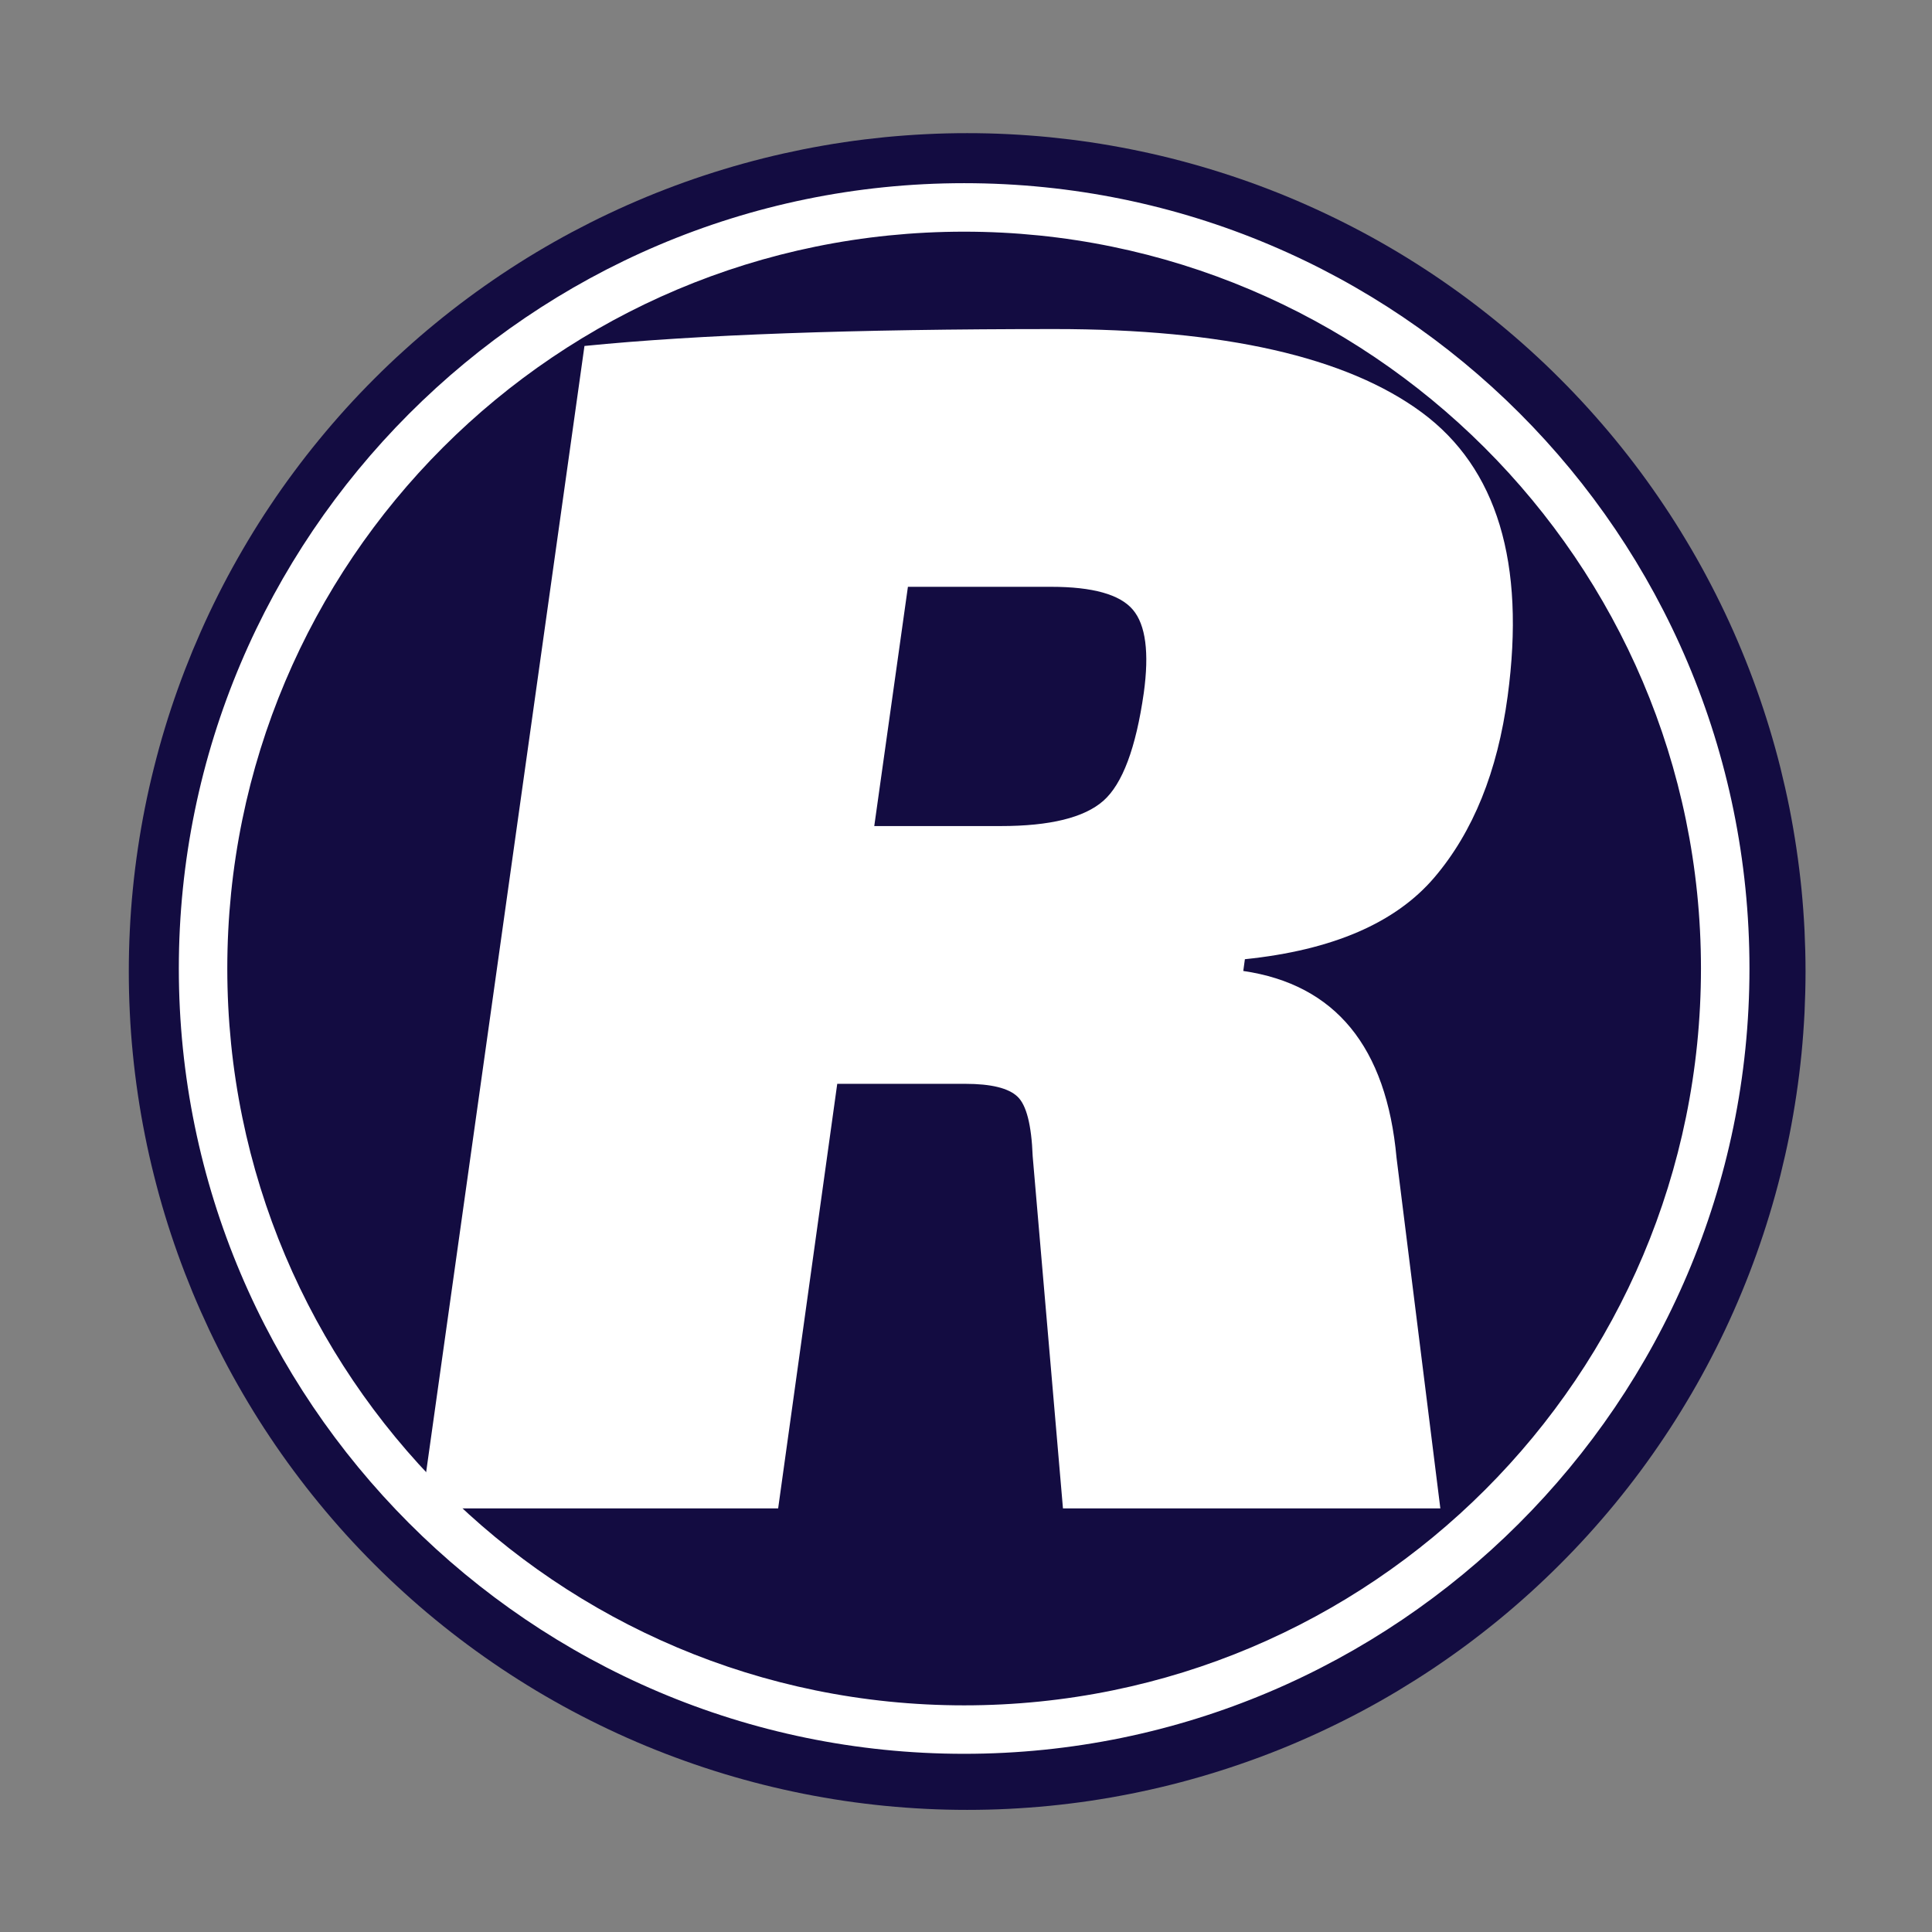
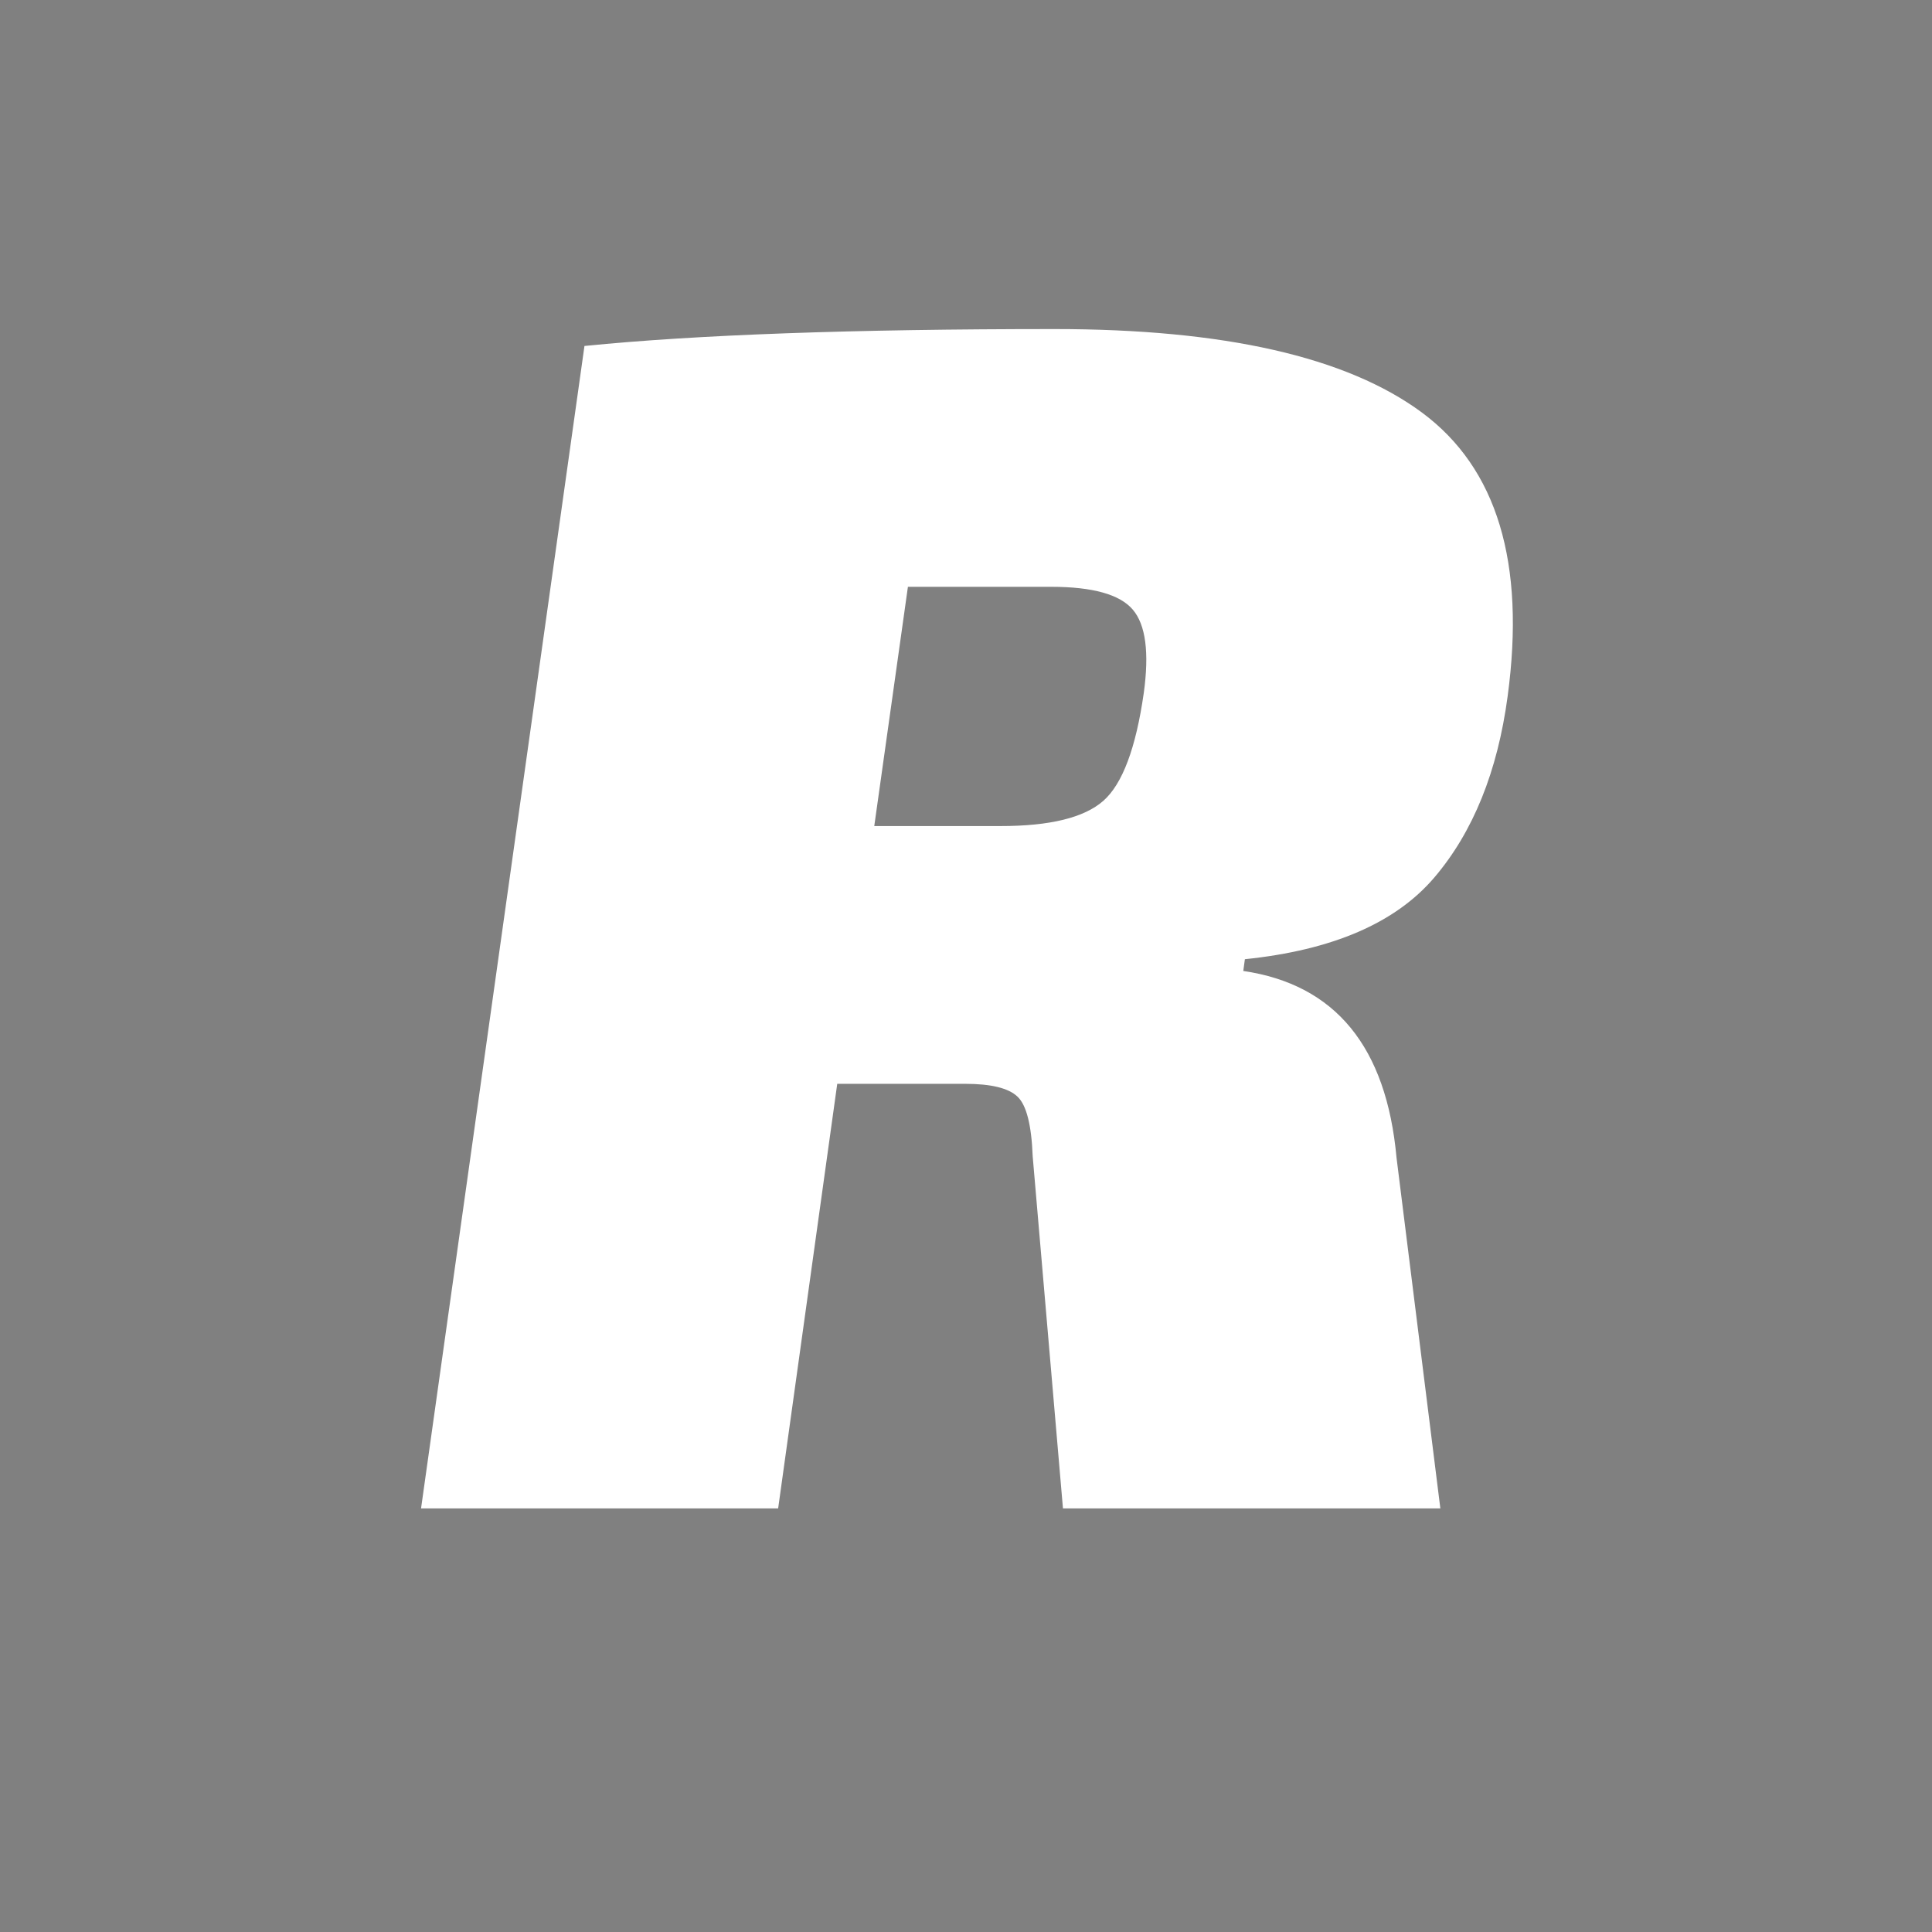
<svg xmlns="http://www.w3.org/2000/svg" width="250" zoomAndPan="magnify" viewBox="0 0 187.5 187.5" height="250" preserveAspectRatio="xMidYMid meet" version="1.0">
  <rect x="0" y="0" width="187.5" height="187.5" fill="#808080" stroke="none" />
  <defs>
    <g />
    <clipPath id="84c03829d6">
      <path d="M 12.5 12.922 L 175.227 12.922 L 175.227 175.648 L 12.5 175.648 Z M 12.5 12.922 " clip-rule="nonzero" />
    </clipPath>
    <clipPath id="c81fc8f56c">
      <path d="M 17.355 17.777 L 169.785 17.777 L 169.785 170.207 L 17.355 170.207 Z M 17.355 17.777 " clip-rule="nonzero" />
    </clipPath>
  </defs>
  <g clip-path="url(#84c03829d6)">
-     <path fill="#130c41" d="M 175.227 94.285 C 175.227 95.617 175.191 96.945 175.129 98.277 C 175.062 99.605 174.965 100.934 174.836 102.262 C 174.703 103.586 174.539 104.906 174.344 106.223 C 174.148 107.539 173.922 108.852 173.664 110.156 C 173.402 111.465 173.109 112.762 172.789 114.055 C 172.465 115.348 172.109 116.629 171.723 117.902 C 171.336 119.18 170.918 120.441 170.469 121.695 C 170.02 122.949 169.543 124.191 169.031 125.422 C 168.523 126.652 167.984 127.867 167.414 129.074 C 166.844 130.277 166.246 131.465 165.617 132.641 C 164.992 133.812 164.336 134.973 163.648 136.113 C 162.965 137.258 162.254 138.383 161.512 139.488 C 160.773 140.594 160.008 141.684 159.215 142.754 C 158.422 143.824 157.602 144.871 156.758 145.902 C 155.914 146.93 155.043 147.938 154.148 148.926 C 153.254 149.914 152.336 150.875 151.395 151.816 C 150.453 152.758 149.488 153.676 148.504 154.57 C 147.516 155.465 146.508 156.336 145.48 157.18 C 144.449 158.023 143.398 158.844 142.332 159.637 C 141.262 160.43 140.172 161.195 139.066 161.938 C 137.957 162.676 136.832 163.387 135.691 164.074 C 134.551 164.758 133.391 165.414 132.215 166.043 C 131.043 166.668 129.852 167.266 128.648 167.836 C 127.445 168.406 126.23 168.945 125 169.457 C 123.77 169.965 122.527 170.445 121.273 170.891 C 120.02 171.34 118.754 171.758 117.48 172.145 C 116.207 172.531 114.922 172.887 113.633 173.211 C 112.34 173.535 111.043 173.824 109.734 174.086 C 108.43 174.344 107.117 174.574 105.801 174.77 C 104.484 174.965 103.164 175.125 101.836 175.258 C 100.512 175.387 99.184 175.484 97.855 175.551 C 96.523 175.617 95.195 175.648 93.863 175.648 C 92.531 175.648 91.199 175.617 89.871 175.551 C 88.539 175.484 87.211 175.387 85.887 175.258 C 84.562 175.125 83.242 174.965 81.922 174.77 C 80.605 174.574 79.293 174.344 77.988 174.086 C 76.684 173.824 75.383 173.535 74.094 173.211 C 72.801 172.887 71.516 172.531 70.242 172.145 C 68.969 171.758 67.703 171.34 66.453 170.891 C 65.199 170.445 63.957 169.965 62.727 169.457 C 61.496 168.945 60.277 168.406 59.074 167.836 C 57.871 167.266 56.684 166.668 55.508 166.043 C 54.332 165.414 53.176 164.758 52.031 164.074 C 50.891 163.387 49.766 162.676 48.66 161.938 C 47.551 161.195 46.465 160.43 45.395 159.637 C 44.324 158.844 43.273 158.023 42.246 157.18 C 41.215 156.336 40.207 155.465 39.223 154.57 C 38.234 153.676 37.27 152.758 36.328 151.816 C 35.387 150.875 34.469 149.914 33.574 148.926 C 32.68 147.938 31.812 146.93 30.969 145.902 C 30.121 144.871 29.305 143.824 28.512 142.754 C 27.715 141.684 26.949 140.594 26.211 139.488 C 25.469 138.383 24.758 137.258 24.074 136.113 C 23.391 134.973 22.734 133.812 22.105 132.641 C 21.477 131.465 20.879 130.277 20.309 129.074 C 19.742 127.867 19.203 126.652 18.691 125.422 C 18.184 124.191 17.703 122.949 17.254 121.695 C 16.805 120.441 16.387 119.18 16 117.902 C 15.613 116.629 15.262 115.348 14.938 114.055 C 14.613 112.762 14.32 111.465 14.062 110.156 C 13.801 108.852 13.574 107.539 13.379 106.223 C 13.184 104.906 13.02 103.586 12.891 102.262 C 12.758 100.934 12.66 99.605 12.598 98.277 C 12.531 96.945 12.5 95.617 12.5 94.285 C 12.5 92.953 12.531 91.621 12.598 90.293 C 12.66 88.961 12.758 87.637 12.891 86.309 C 13.02 84.984 13.184 83.664 13.379 82.348 C 13.574 81.027 13.801 79.719 14.062 78.41 C 14.32 77.105 14.613 75.809 14.938 74.516 C 15.262 73.223 15.613 71.941 16 70.668 C 16.387 69.391 16.805 68.129 17.254 66.875 C 17.703 65.621 18.184 64.379 18.691 63.148 C 19.203 61.918 19.742 60.699 20.309 59.496 C 20.879 58.293 21.477 57.105 22.105 55.93 C 22.734 54.758 23.391 53.598 24.074 52.457 C 24.758 51.312 25.469 50.188 26.211 49.082 C 26.949 47.973 27.715 46.887 28.512 45.816 C 29.305 44.746 30.121 43.699 30.969 42.668 C 31.812 41.641 32.68 40.633 33.574 39.645 C 34.469 38.656 35.387 37.695 36.328 36.754 C 37.27 35.809 38.234 34.891 39.223 34 C 40.207 33.105 41.215 32.234 42.246 31.391 C 43.273 30.547 44.324 29.727 45.395 28.934 C 46.465 28.141 47.551 27.375 48.66 26.633 C 49.766 25.895 50.891 25.18 52.031 24.496 C 53.176 23.812 54.332 23.156 55.508 22.527 C 56.684 21.902 57.871 21.301 59.074 20.734 C 60.277 20.164 61.496 19.625 62.727 19.113 C 63.957 18.605 65.199 18.125 66.453 17.676 C 67.703 17.23 68.969 16.812 70.242 16.426 C 71.516 16.039 72.801 15.684 74.094 15.359 C 75.383 15.035 76.684 14.746 77.988 14.484 C 79.293 14.227 80.605 13.996 81.922 13.801 C 83.242 13.605 84.562 13.445 85.887 13.312 C 87.211 13.184 88.539 13.086 89.871 13.02 C 91.199 12.953 92.531 12.922 93.863 12.922 C 95.195 12.922 96.523 12.953 97.855 13.02 C 99.184 13.086 100.512 13.184 101.836 13.312 C 103.164 13.445 104.484 13.605 105.801 13.801 C 107.117 13.996 108.43 14.227 109.734 14.484 C 111.043 14.746 112.34 15.035 113.633 15.359 C 114.922 15.684 116.207 16.039 117.48 16.426 C 118.754 16.812 120.02 17.23 121.273 17.676 C 122.527 18.125 123.77 18.605 125 19.113 C 126.23 19.625 127.445 20.164 128.648 20.734 C 129.852 21.301 131.043 21.902 132.215 22.527 C 133.391 23.156 134.551 23.812 135.691 24.496 C 136.832 25.18 137.957 25.895 139.066 26.633 C 140.172 27.375 141.262 28.141 142.332 28.934 C 143.398 29.727 144.449 30.547 145.48 31.391 C 146.508 32.234 147.516 33.105 148.504 34 C 149.488 34.891 150.453 35.809 151.395 36.754 C 152.336 37.695 153.254 38.656 154.148 39.645 C 155.043 40.633 155.914 41.641 156.758 42.668 C 157.602 43.699 158.422 44.746 159.215 45.816 C 160.008 46.887 160.773 47.973 161.512 49.082 C 162.254 50.188 162.965 51.312 163.648 52.457 C 164.336 53.598 164.992 54.758 165.617 55.93 C 166.246 57.105 166.844 58.293 167.414 59.496 C 167.984 60.699 168.523 61.918 169.031 63.148 C 169.543 64.379 170.02 65.621 170.469 66.875 C 170.918 68.129 171.336 69.391 171.723 70.668 C 172.109 71.941 172.465 73.223 172.789 74.516 C 173.109 75.809 173.402 77.105 173.664 78.41 C 173.922 79.719 174.148 81.027 174.344 82.348 C 174.539 83.664 174.703 84.984 174.836 86.309 C 174.965 87.637 175.062 88.961 175.129 90.293 C 175.191 91.621 175.227 92.953 175.227 94.285 Z M 175.227 94.285 " fill-opacity="1" fill-rule="nonzero" />
-   </g>
+     </g>
  <g fill="#ffffff" fill-opacity="1">
    <g transform="translate(39.066, 146.388)">
      <g>
        <path d="M 1.797 0 L 17.656 -112.812 C 28.562 -113.906 43.77 -114.453 63.281 -114.453 C 79.738 -114.453 91.617 -111.754 98.922 -106.359 C 106.223 -100.961 109 -91.781 107.25 -78.812 C 106.27 -71.508 103.898 -65.648 100.141 -61.234 C 96.379 -56.816 90.25 -54.172 81.75 -53.297 L 81.594 -52.156 C 90.531 -50.844 95.488 -44.797 96.469 -34.016 L 100.719 0 L 64.094 0 L 61.156 -34.172 C 61.039 -37.223 60.547 -39.156 59.672 -39.969 C 58.805 -40.789 57.117 -41.203 54.609 -41.203 L 42.188 -41.203 L 36.453 0 Z M 45.781 -66.219 L 58.047 -66.219 C 62.836 -66.219 66.16 -67.035 68.016 -68.672 C 69.867 -70.305 71.176 -73.797 71.938 -79.141 C 72.477 -83.055 72.125 -85.75 70.875 -87.219 C 69.625 -88.695 66.984 -89.438 62.953 -89.438 L 49.047 -89.438 Z M 45.781 -66.219 " />
      </g>
    </g>
  </g>
  <g clip-path="url(#c81fc8f56c)">
-     <path fill="#ffffff" d="M 93.57 170.207 C 51.465 170.207 17.355 135.863 17.355 93.992 C 17.355 52.121 51.465 17.777 93.57 17.777 C 135.676 17.777 169.785 51.887 169.785 93.992 C 169.785 136.098 135.441 170.207 93.57 170.207 Z M 93.57 22.484 C 54.051 22.484 22.059 54.473 22.059 93.992 C 22.059 133.512 54.051 165.504 93.57 165.504 C 133.09 165.504 165.078 133.512 165.078 93.992 C 165.078 54.473 132.852 22.484 93.57 22.484 Z M 93.57 22.484 " fill-opacity="1" fill-rule="nonzero" />
-   </g>
+     </g>
</svg>